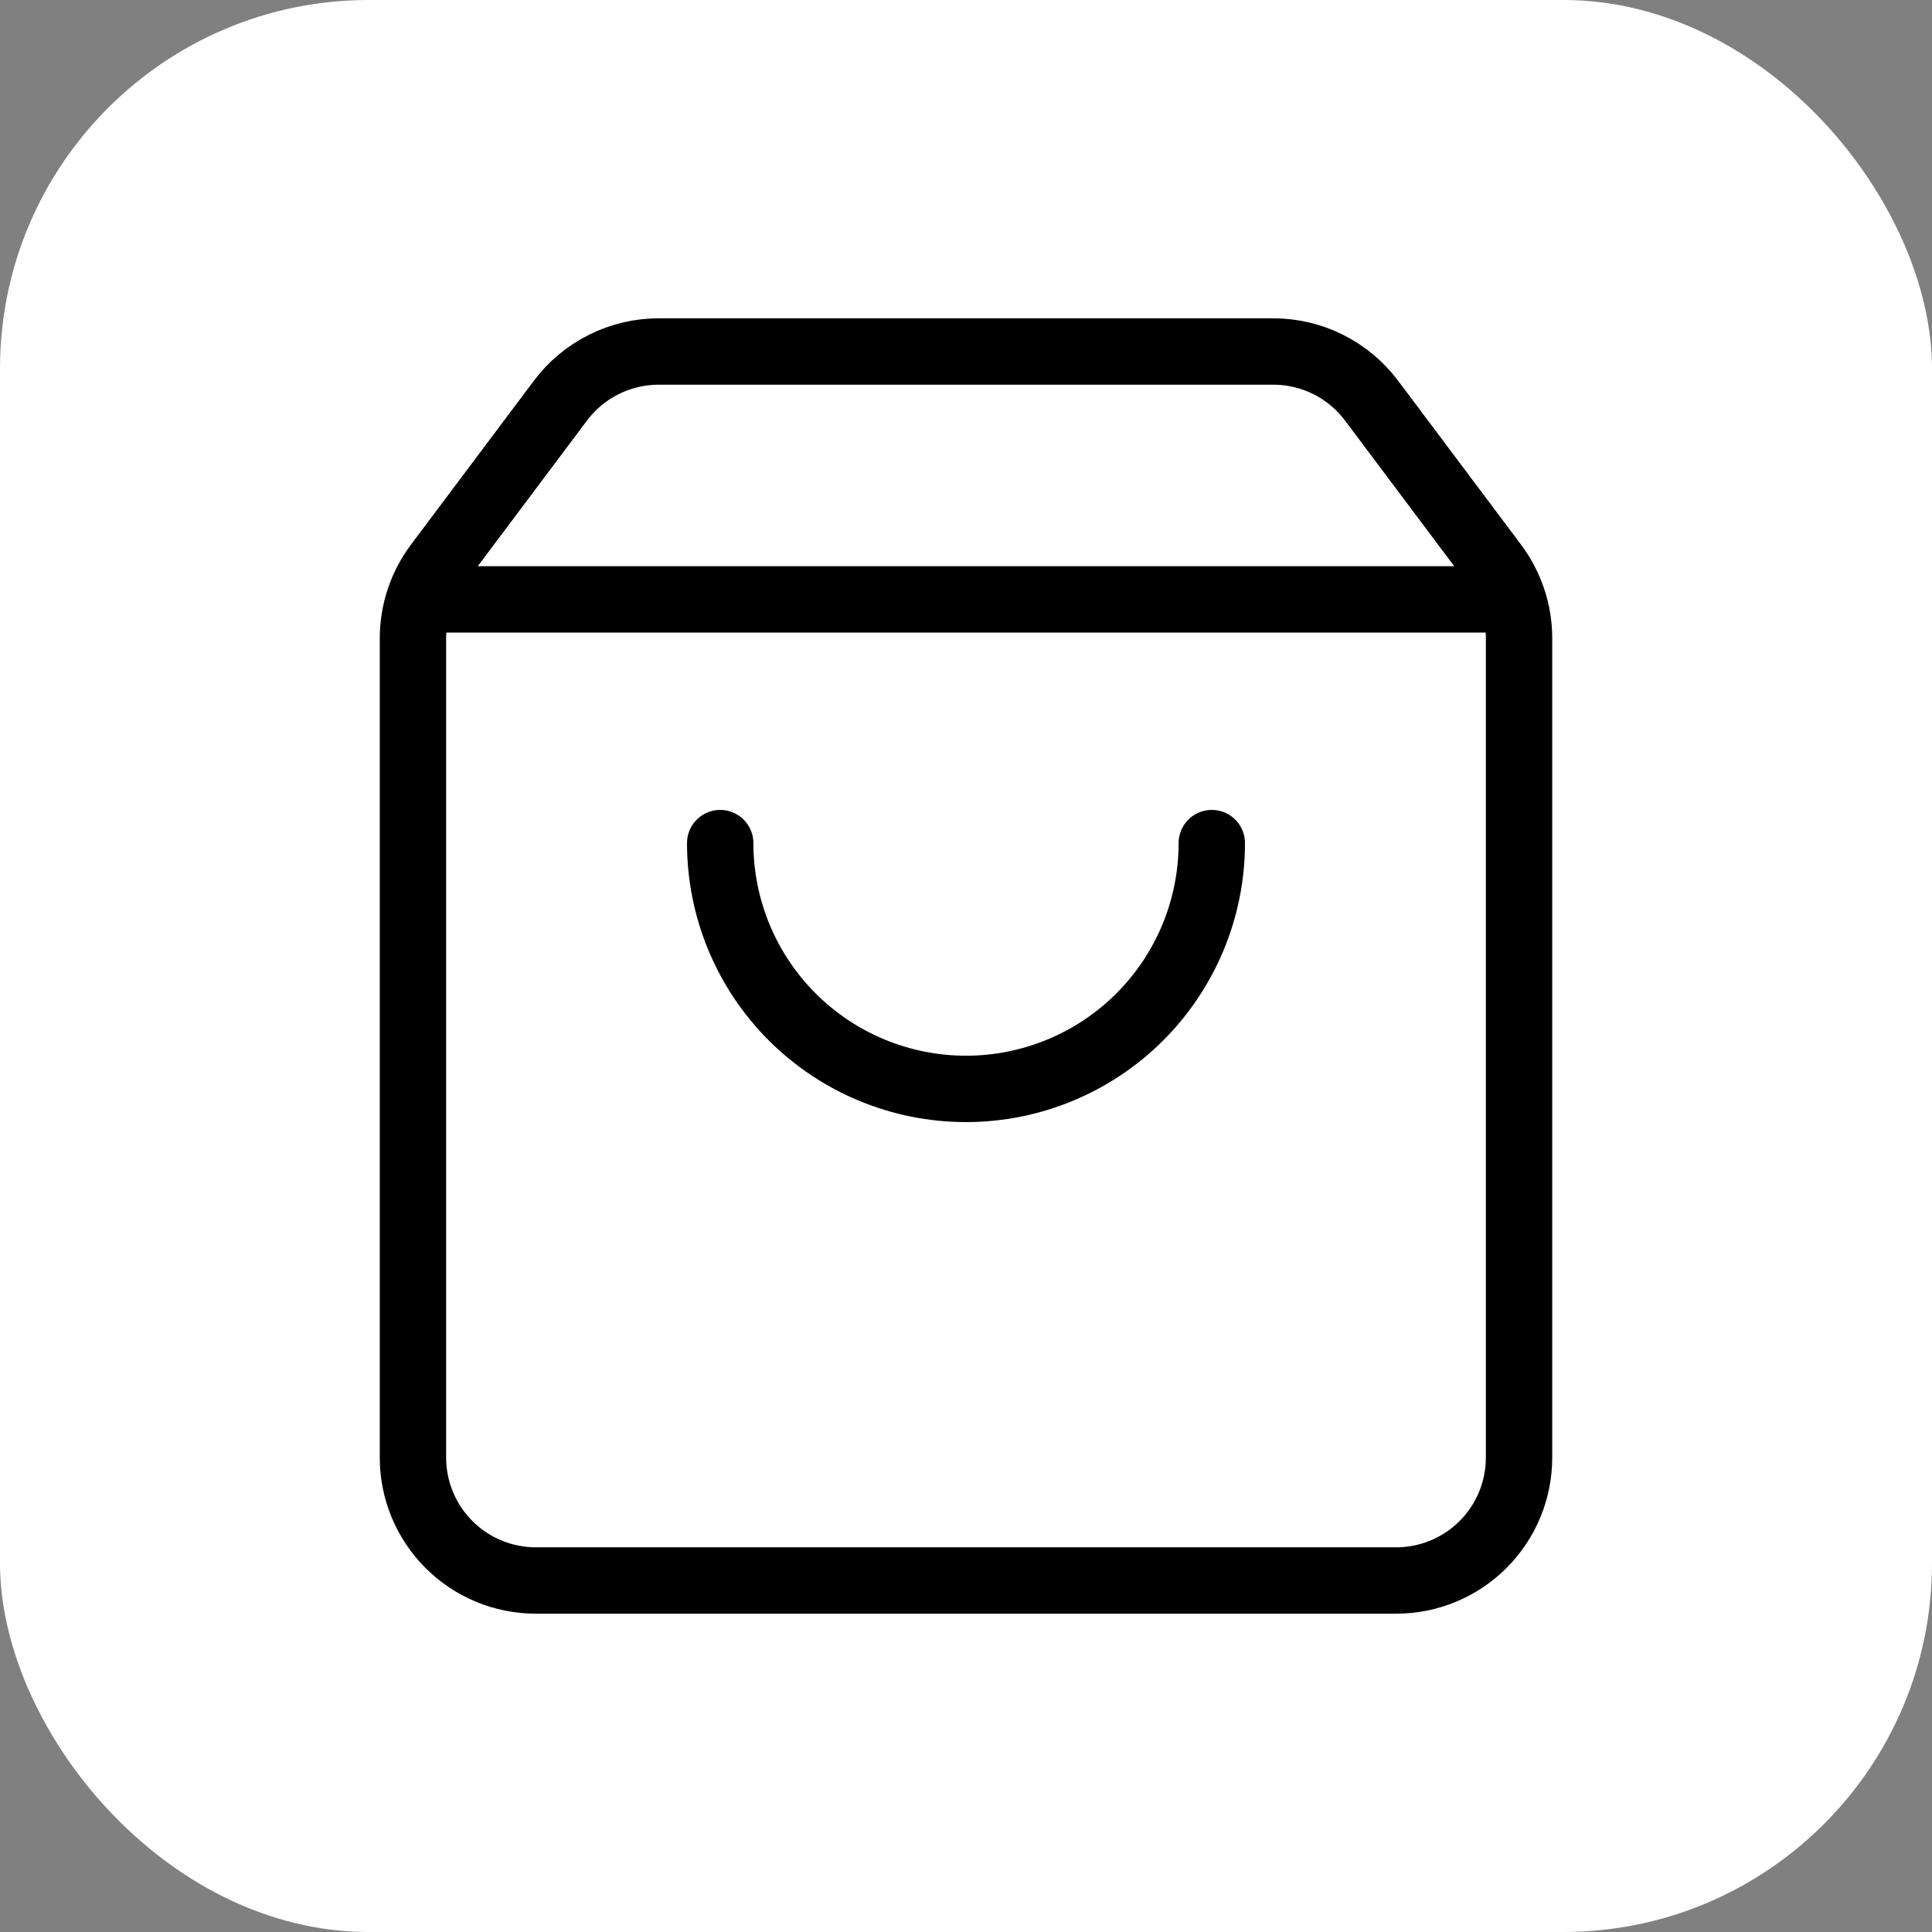
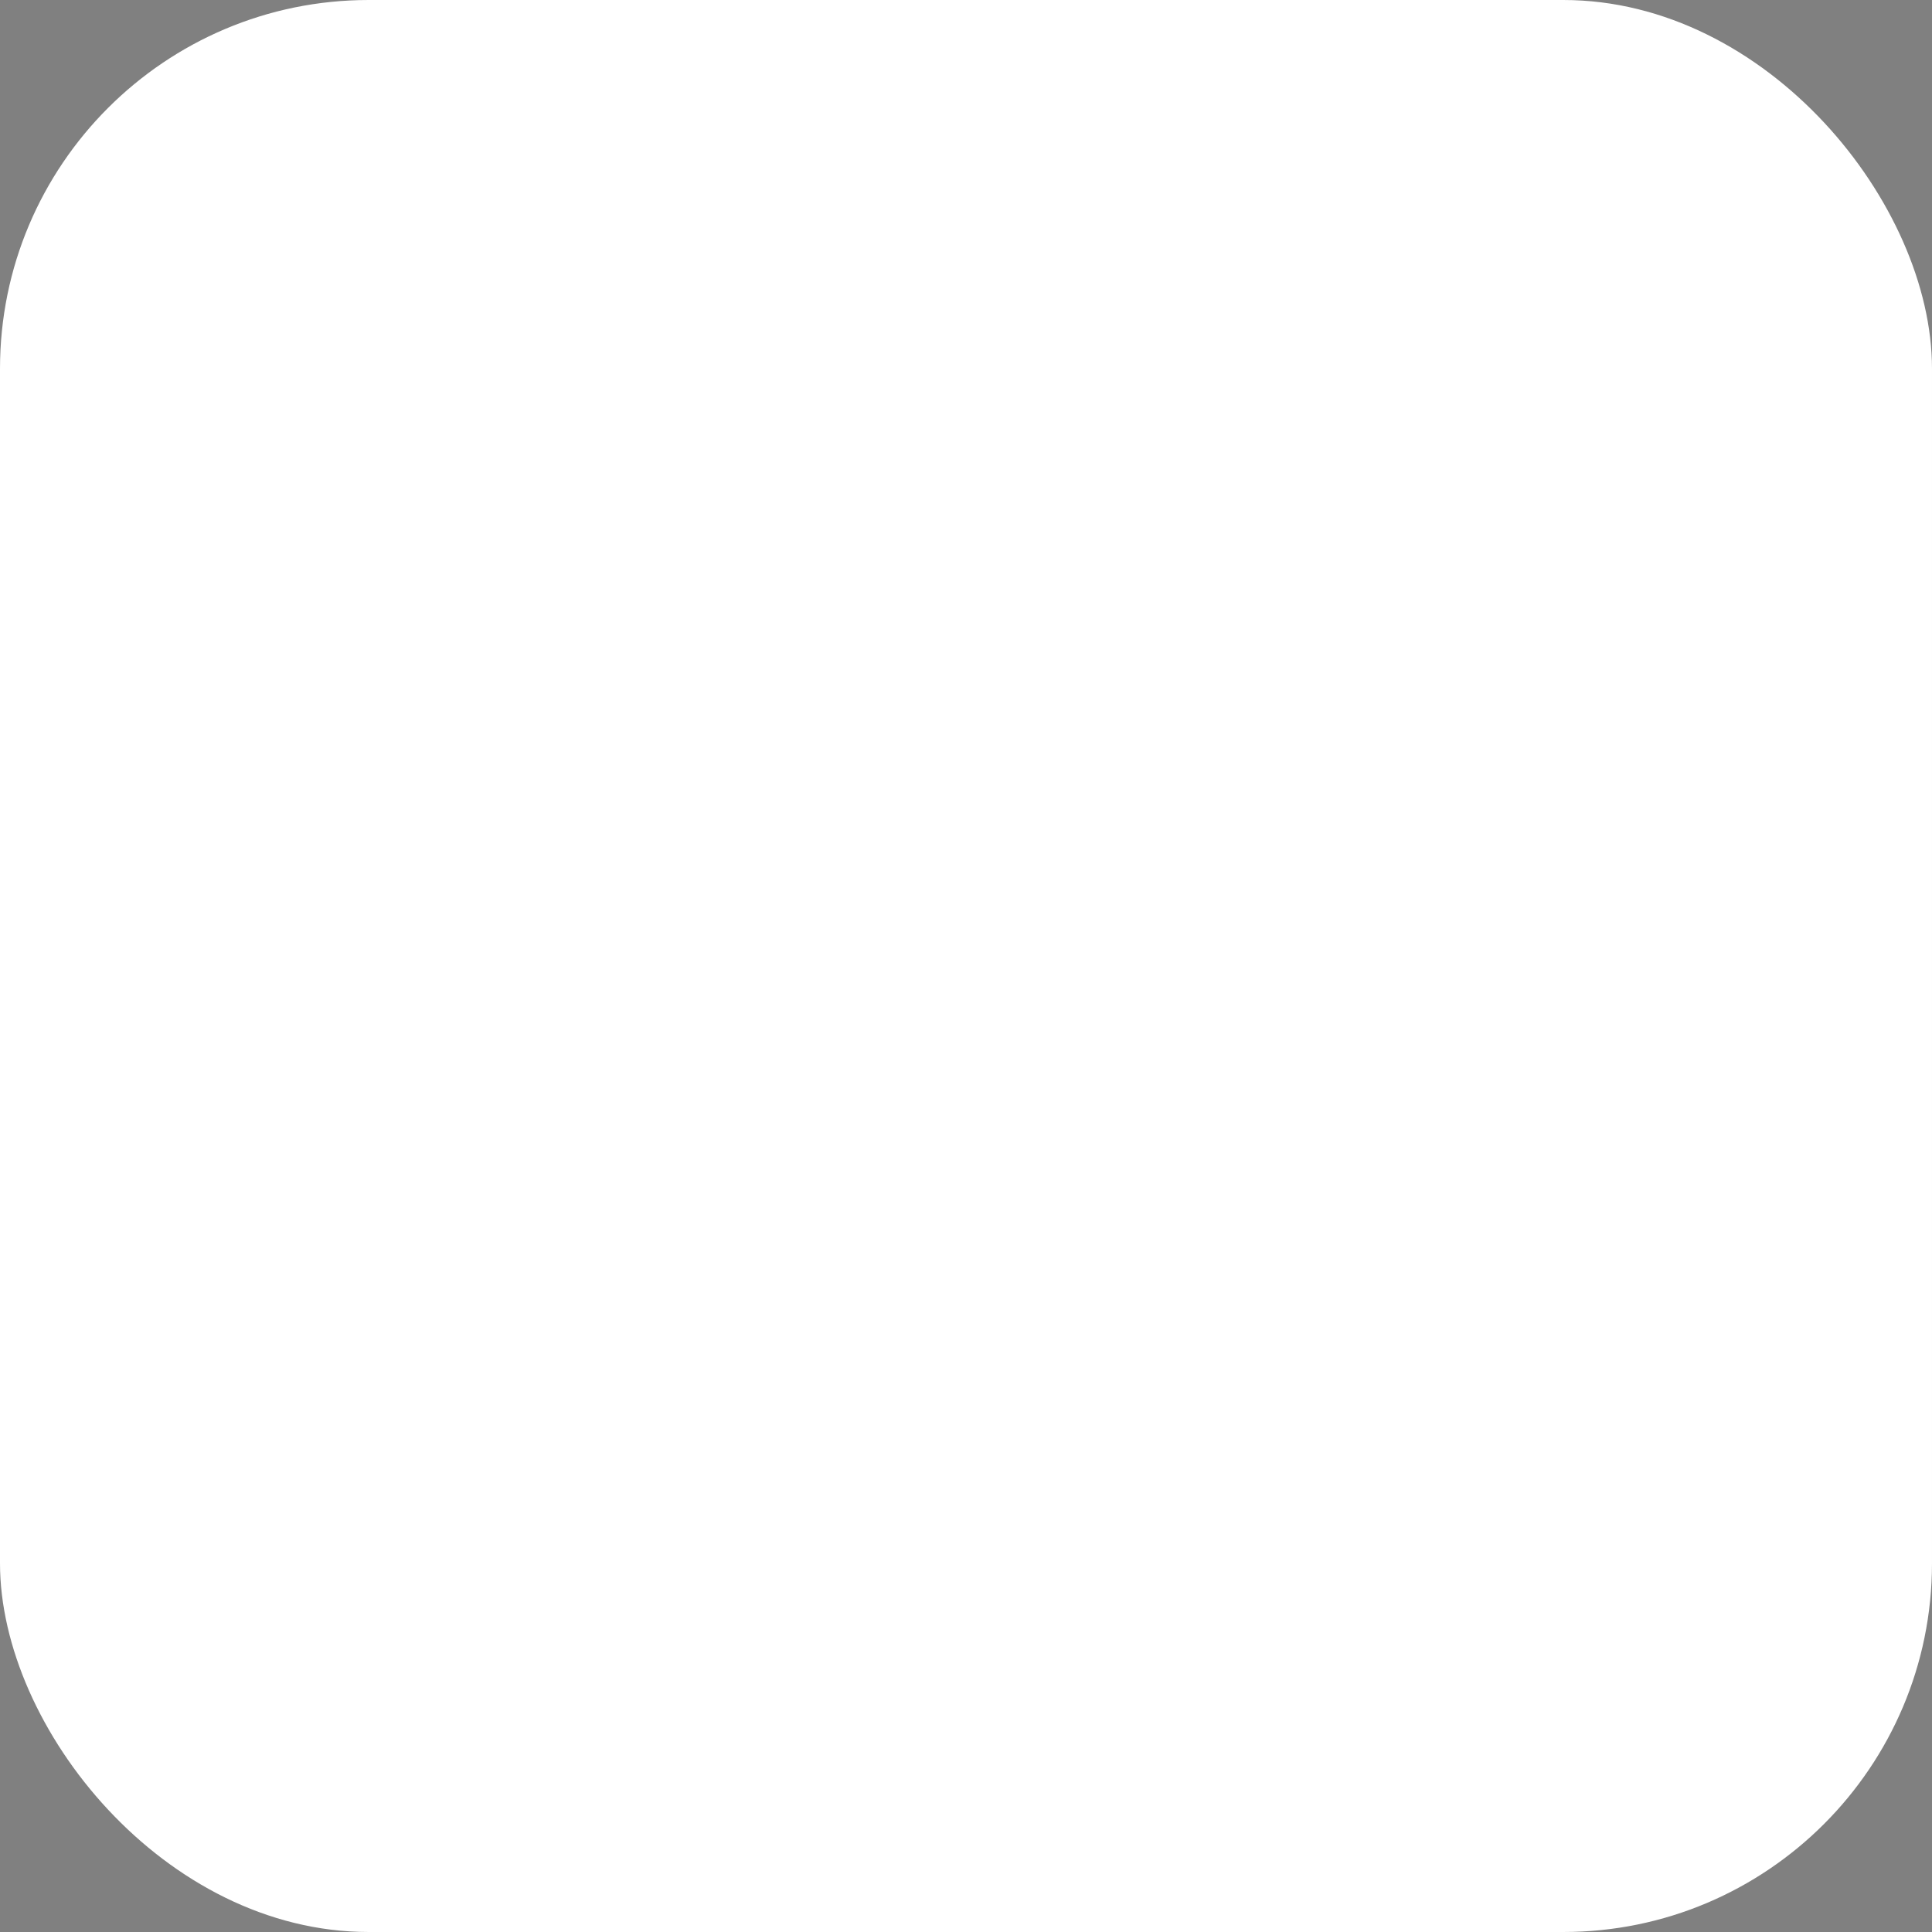
<svg xmlns="http://www.w3.org/2000/svg" width="16" height="16" viewBox="0 0 524 524" fill="none">
  <rect x="0" y="0" width="524" height="524" fill="#808080" stroke="none" />
  <rect width="524" height="524" rx="100" fill="white" />
-   <path d="M328.667 228.667C328.667 246.348 321.643 263.305 309.14 275.807C296.638 288.31 279.681 295.333 262 295.333C244.319 295.333 227.362 288.31 214.86 275.807C202.357 263.305 195.333 246.348 195.333 228.667M113.717 162.567H410.283M118.667 153.117C114.339 158.886 112 165.904 112 173.117V395.333C112 404.174 115.512 412.652 121.763 418.904C128.014 425.155 136.493 428.667 145.333 428.667H378.667C387.507 428.667 395.986 425.155 402.237 418.904C408.488 412.652 412 404.174 412 395.333V173.117C412 165.904 409.661 158.886 405.333 153.117L372 108.667C368.895 104.527 364.869 101.167 360.24 98.852C355.612 96.538 350.508 95.333 345.333 95.333H178.667C173.492 95.333 168.388 96.538 163.76 98.852C159.131 101.167 155.105 104.527 152 108.667L118.667 153.117Z" stroke="black" stroke-width="18" stroke-linecap="round" stroke-linejoin="round" />
</svg>